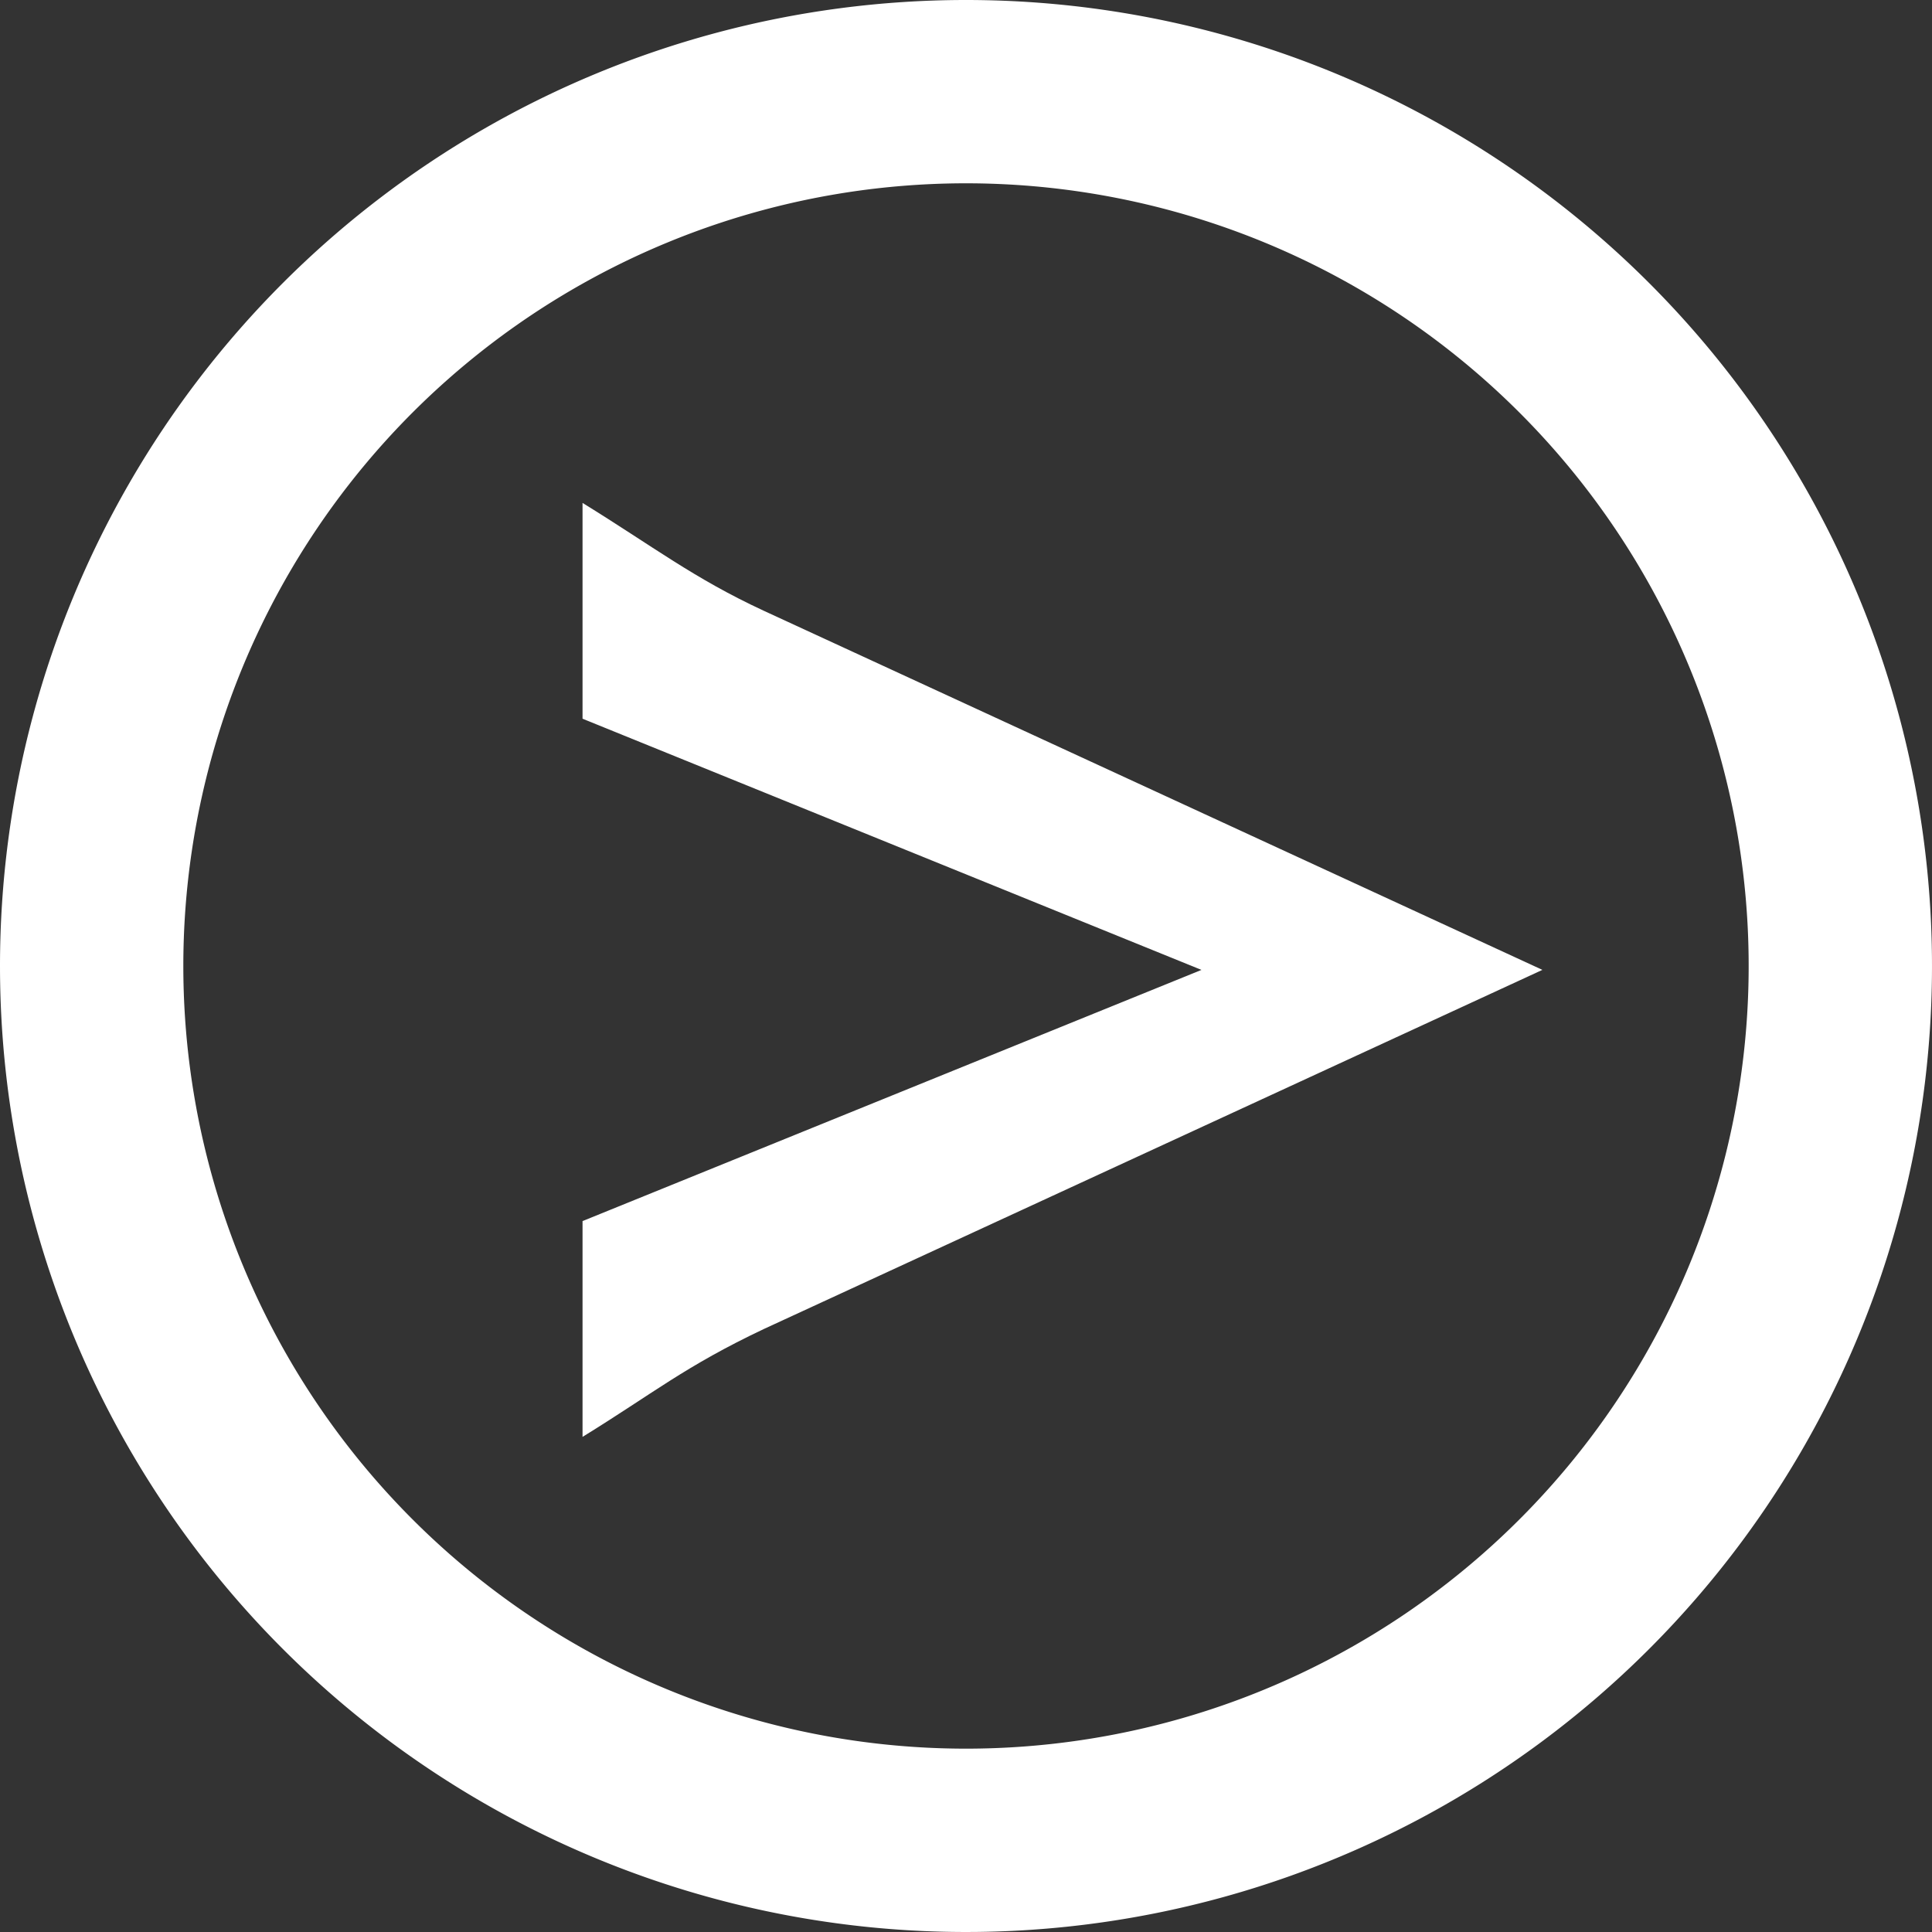
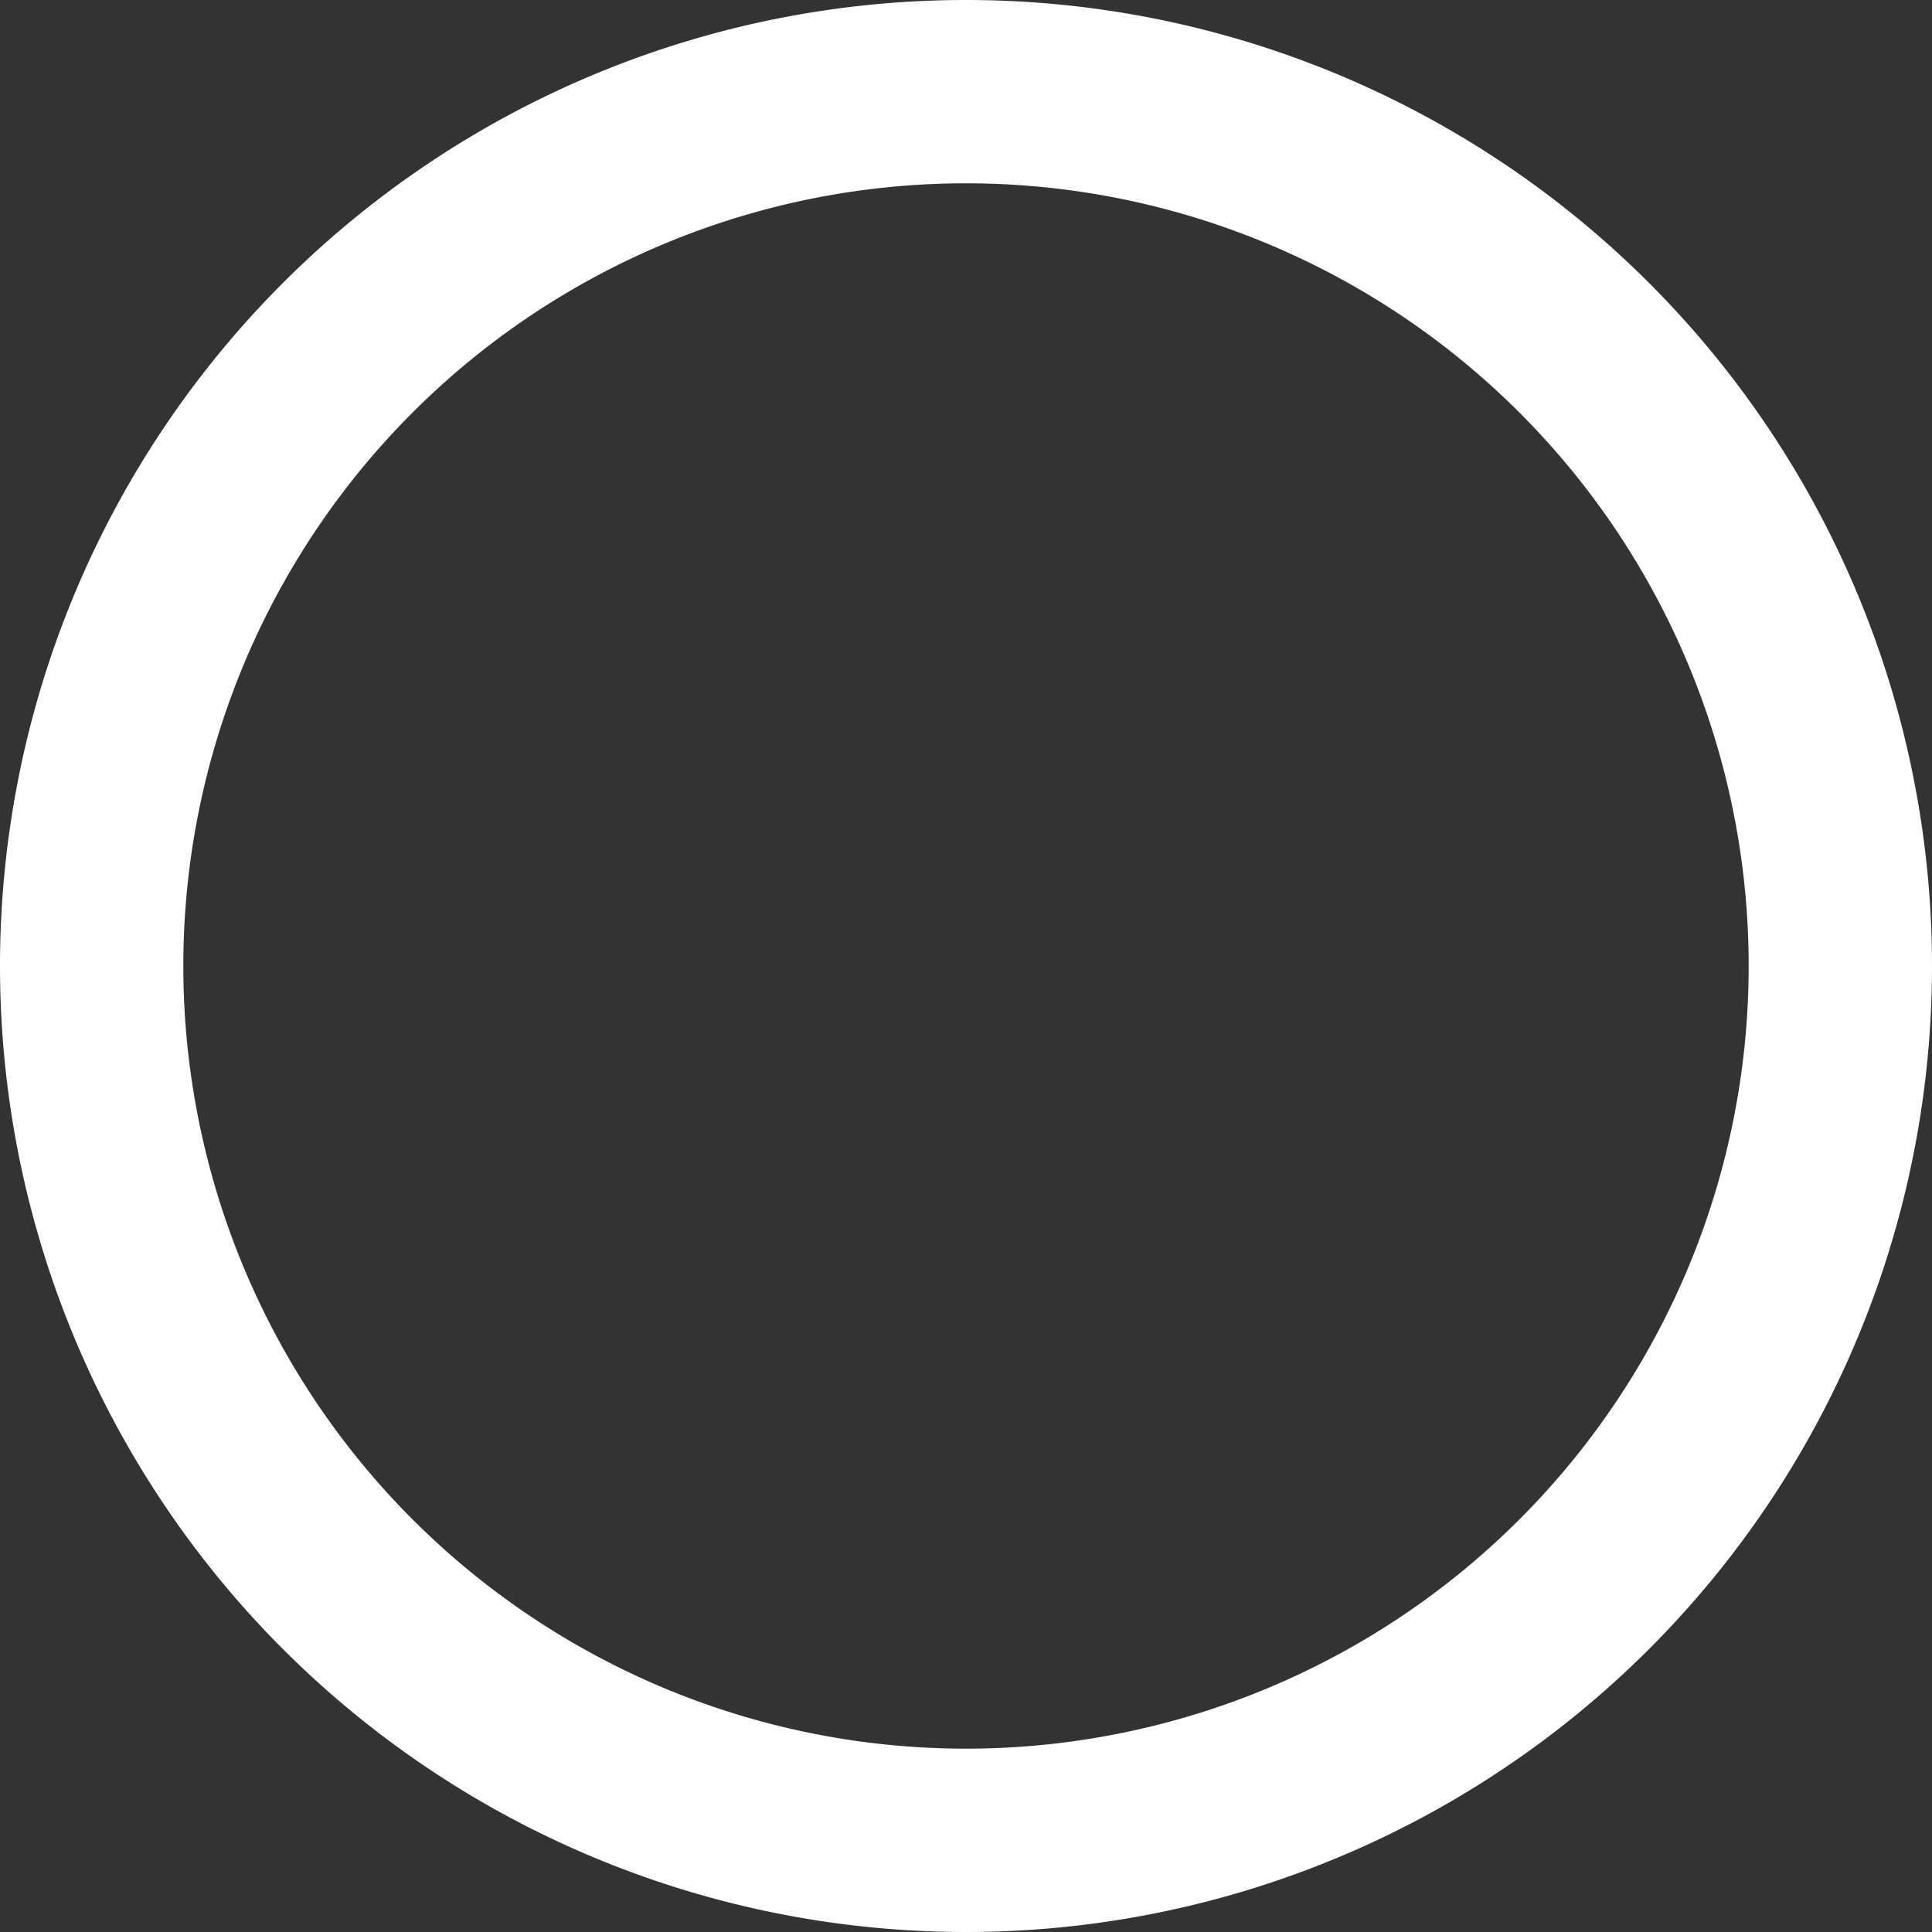
<svg xmlns="http://www.w3.org/2000/svg" id="Layer_1" data-name="Layer 1" viewBox="0 0 100 100">
  <rect x="0" y="0" width="100" height="100" fill="#333333" stroke="none" />
  <defs>
    <style>.cls-1{fill:#fff;}</style>
  </defs>
  <title>next</title>
-   <path class="cls-1" d="M39.539,31.616c-3.63-1.682-5.725-3.326-9.387-5.585v11.17l32.035,13.001-32.035,13.001v11.17c3.662-2.257,5.309-3.655,9.387-5.585l40.295-18.587Z" />
  <path class="cls-1" d="M9.489,50a40.511,40.511,0,1,1,40.51,40.51A40.512,40.512,0,0,1,9.489,50M0,50A50,50,0,1,0,50,0,50,50,0,0,0,0,50" />
</svg>